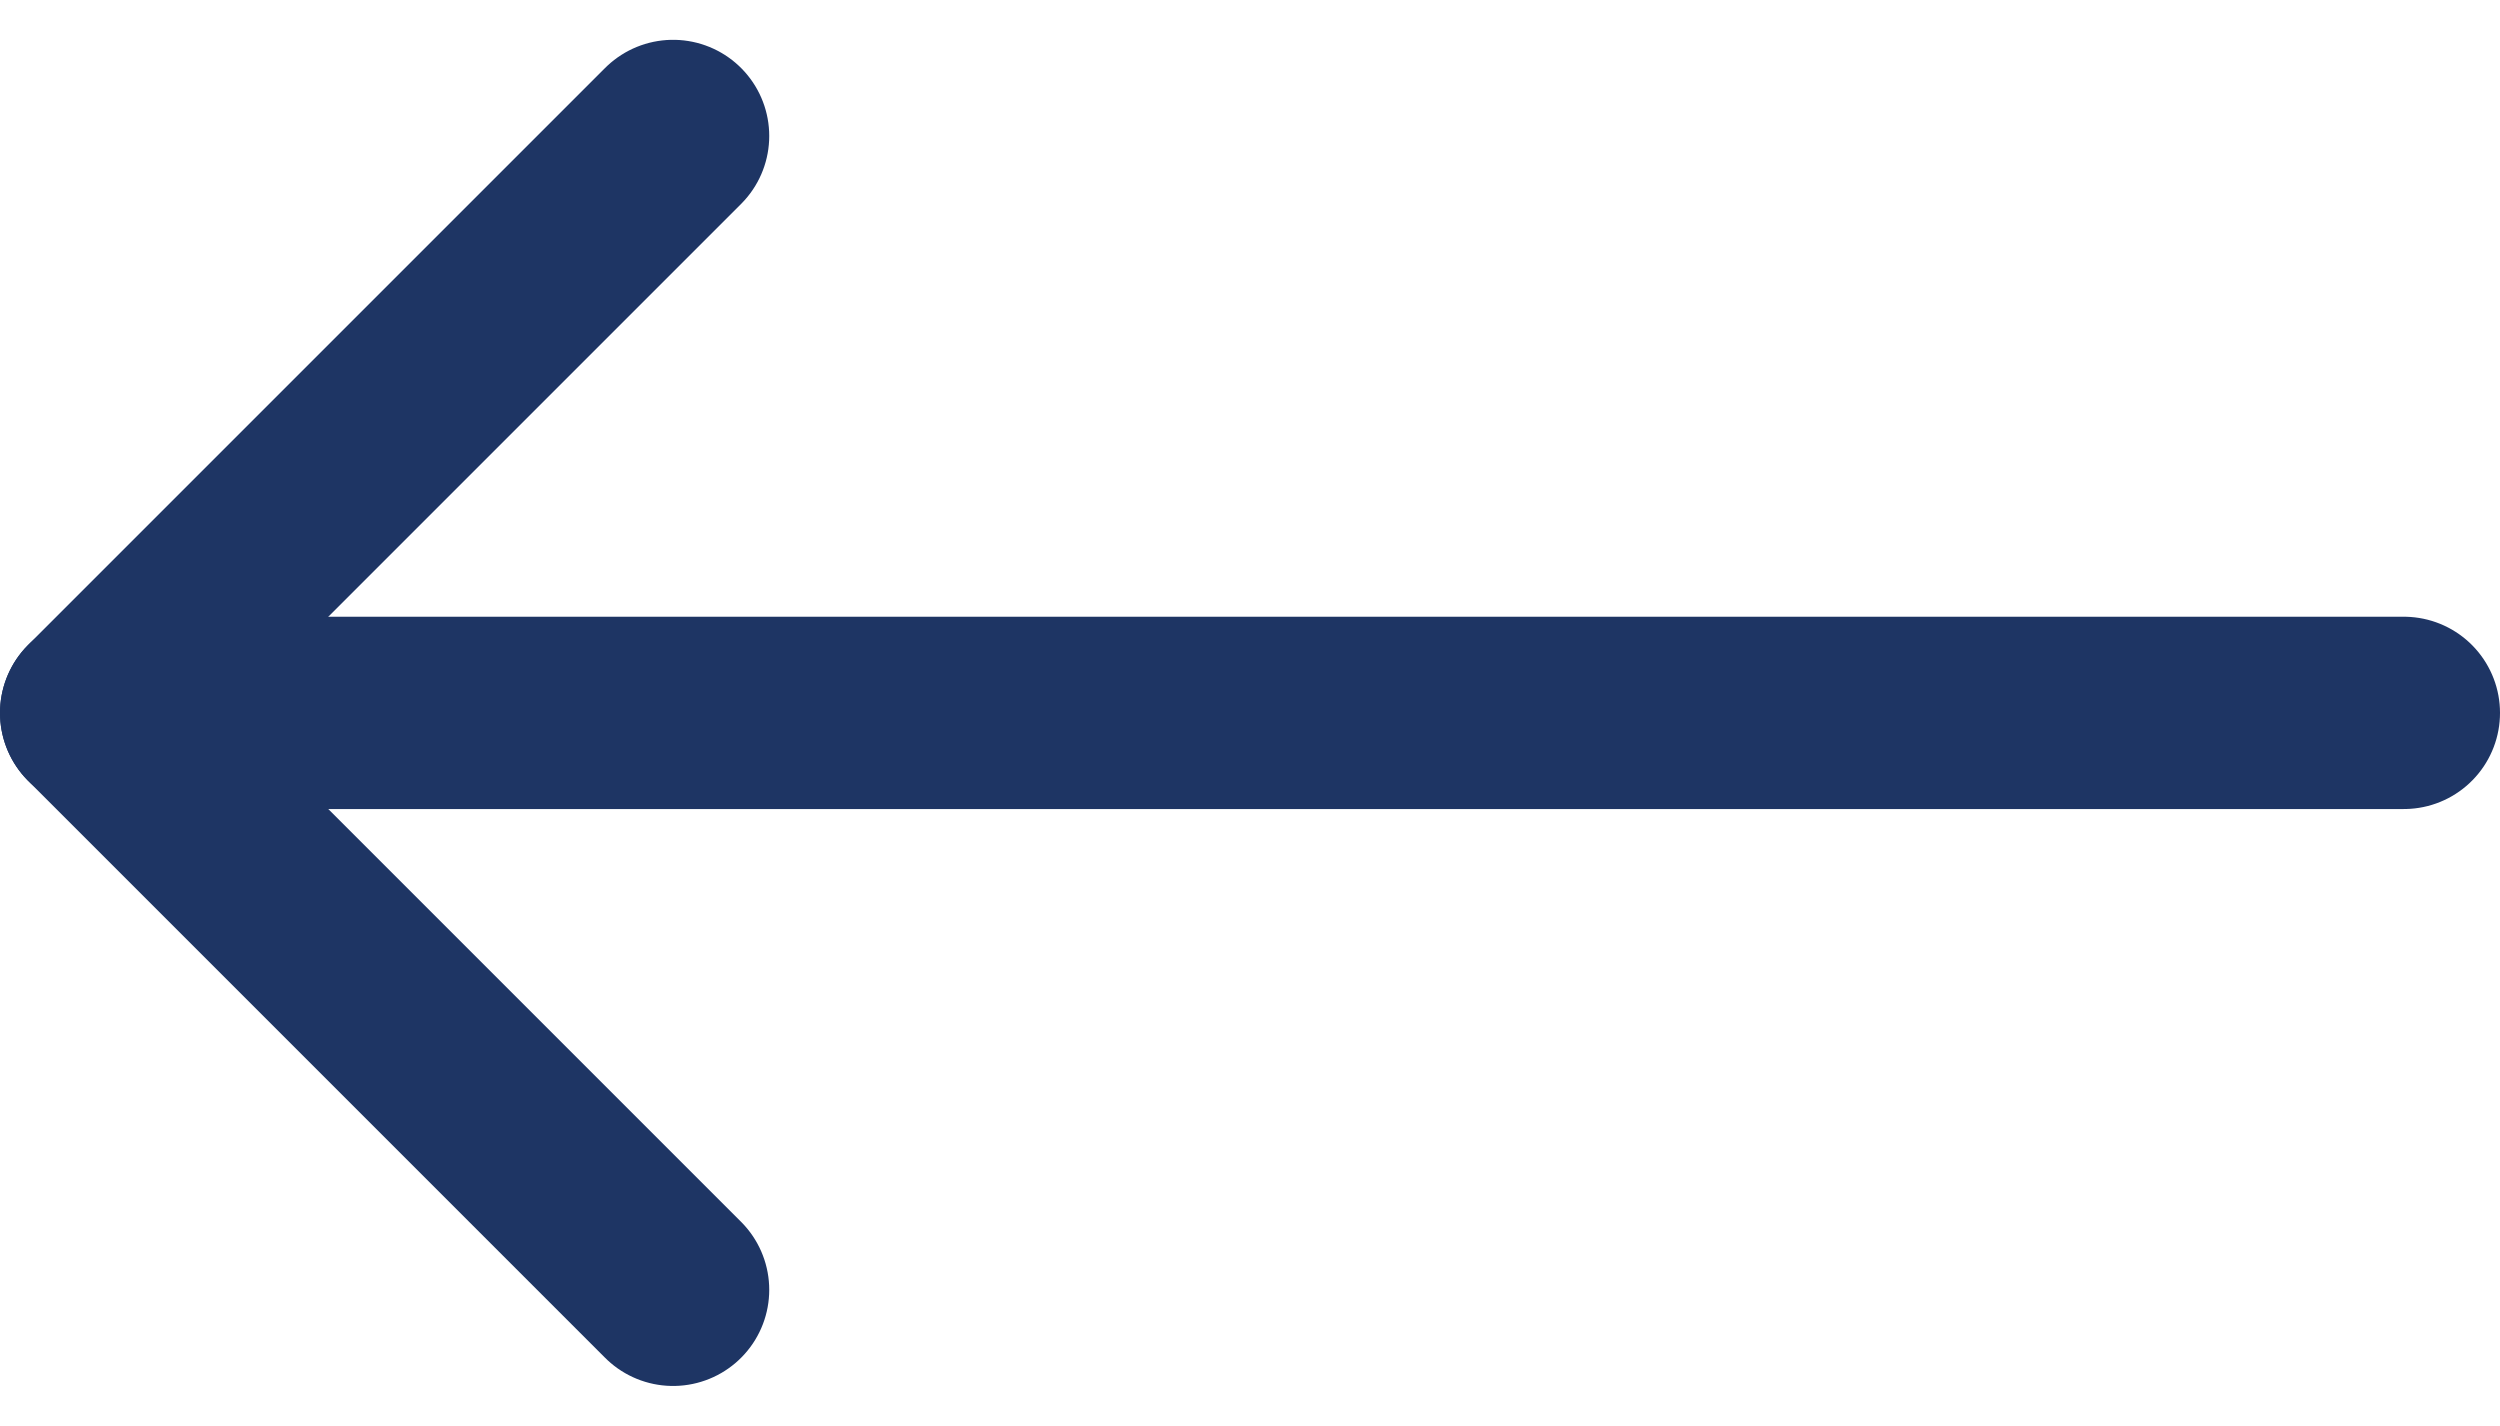
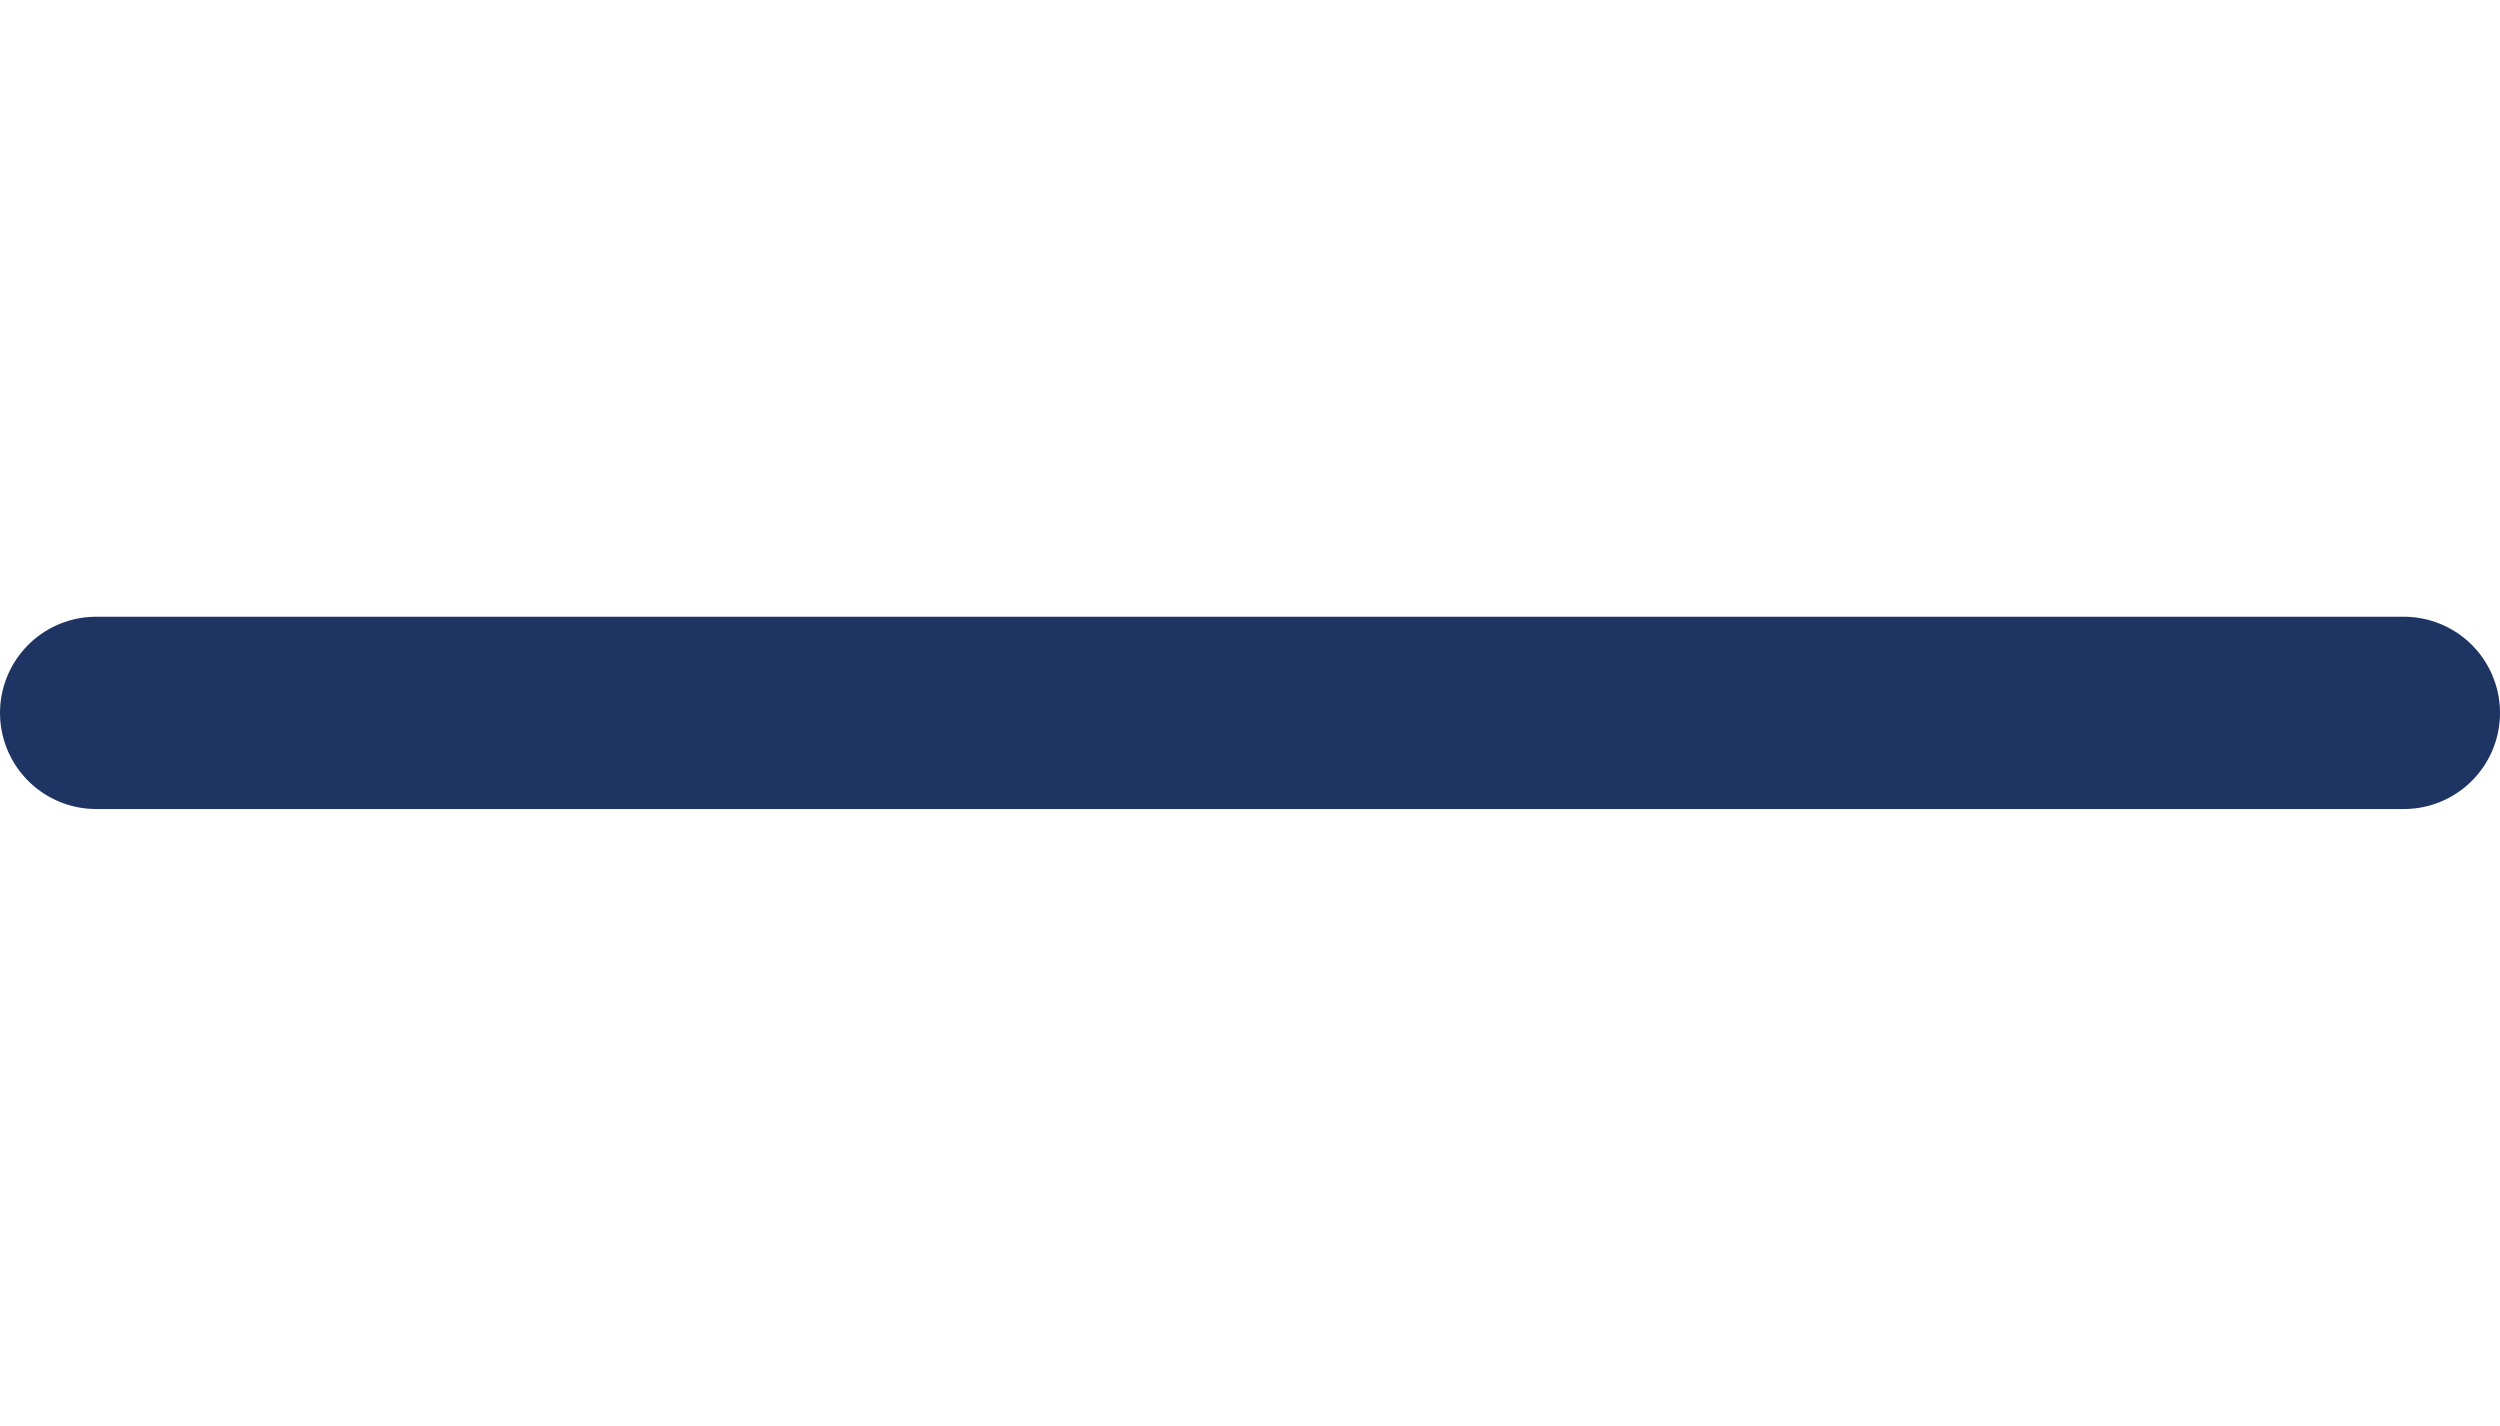
<svg xmlns="http://www.w3.org/2000/svg" width="13" height="7.414" viewBox="0 0 13 7.414">
  <g id="Icon_feather-arrow-left" data-name="Icon feather-arrow-left" transform="translate(0.5 0.707)">
    <path id="Path_49081" data-name="Path 49081" d="M19.5,18H7.5" transform="translate(-7.5 -15)" fill="none" stroke="#1e3564" stroke-linecap="round" stroke-linejoin="round" stroke-width="1" />
-     <path id="Path_49082" data-name="Path 49082" d="M10.5,13.5l-3-3,3-3" transform="translate(-7.5 -7.5)" fill="none" stroke="#1e3564" stroke-linecap="round" stroke-linejoin="round" stroke-width="1" />
  </g>
</svg>